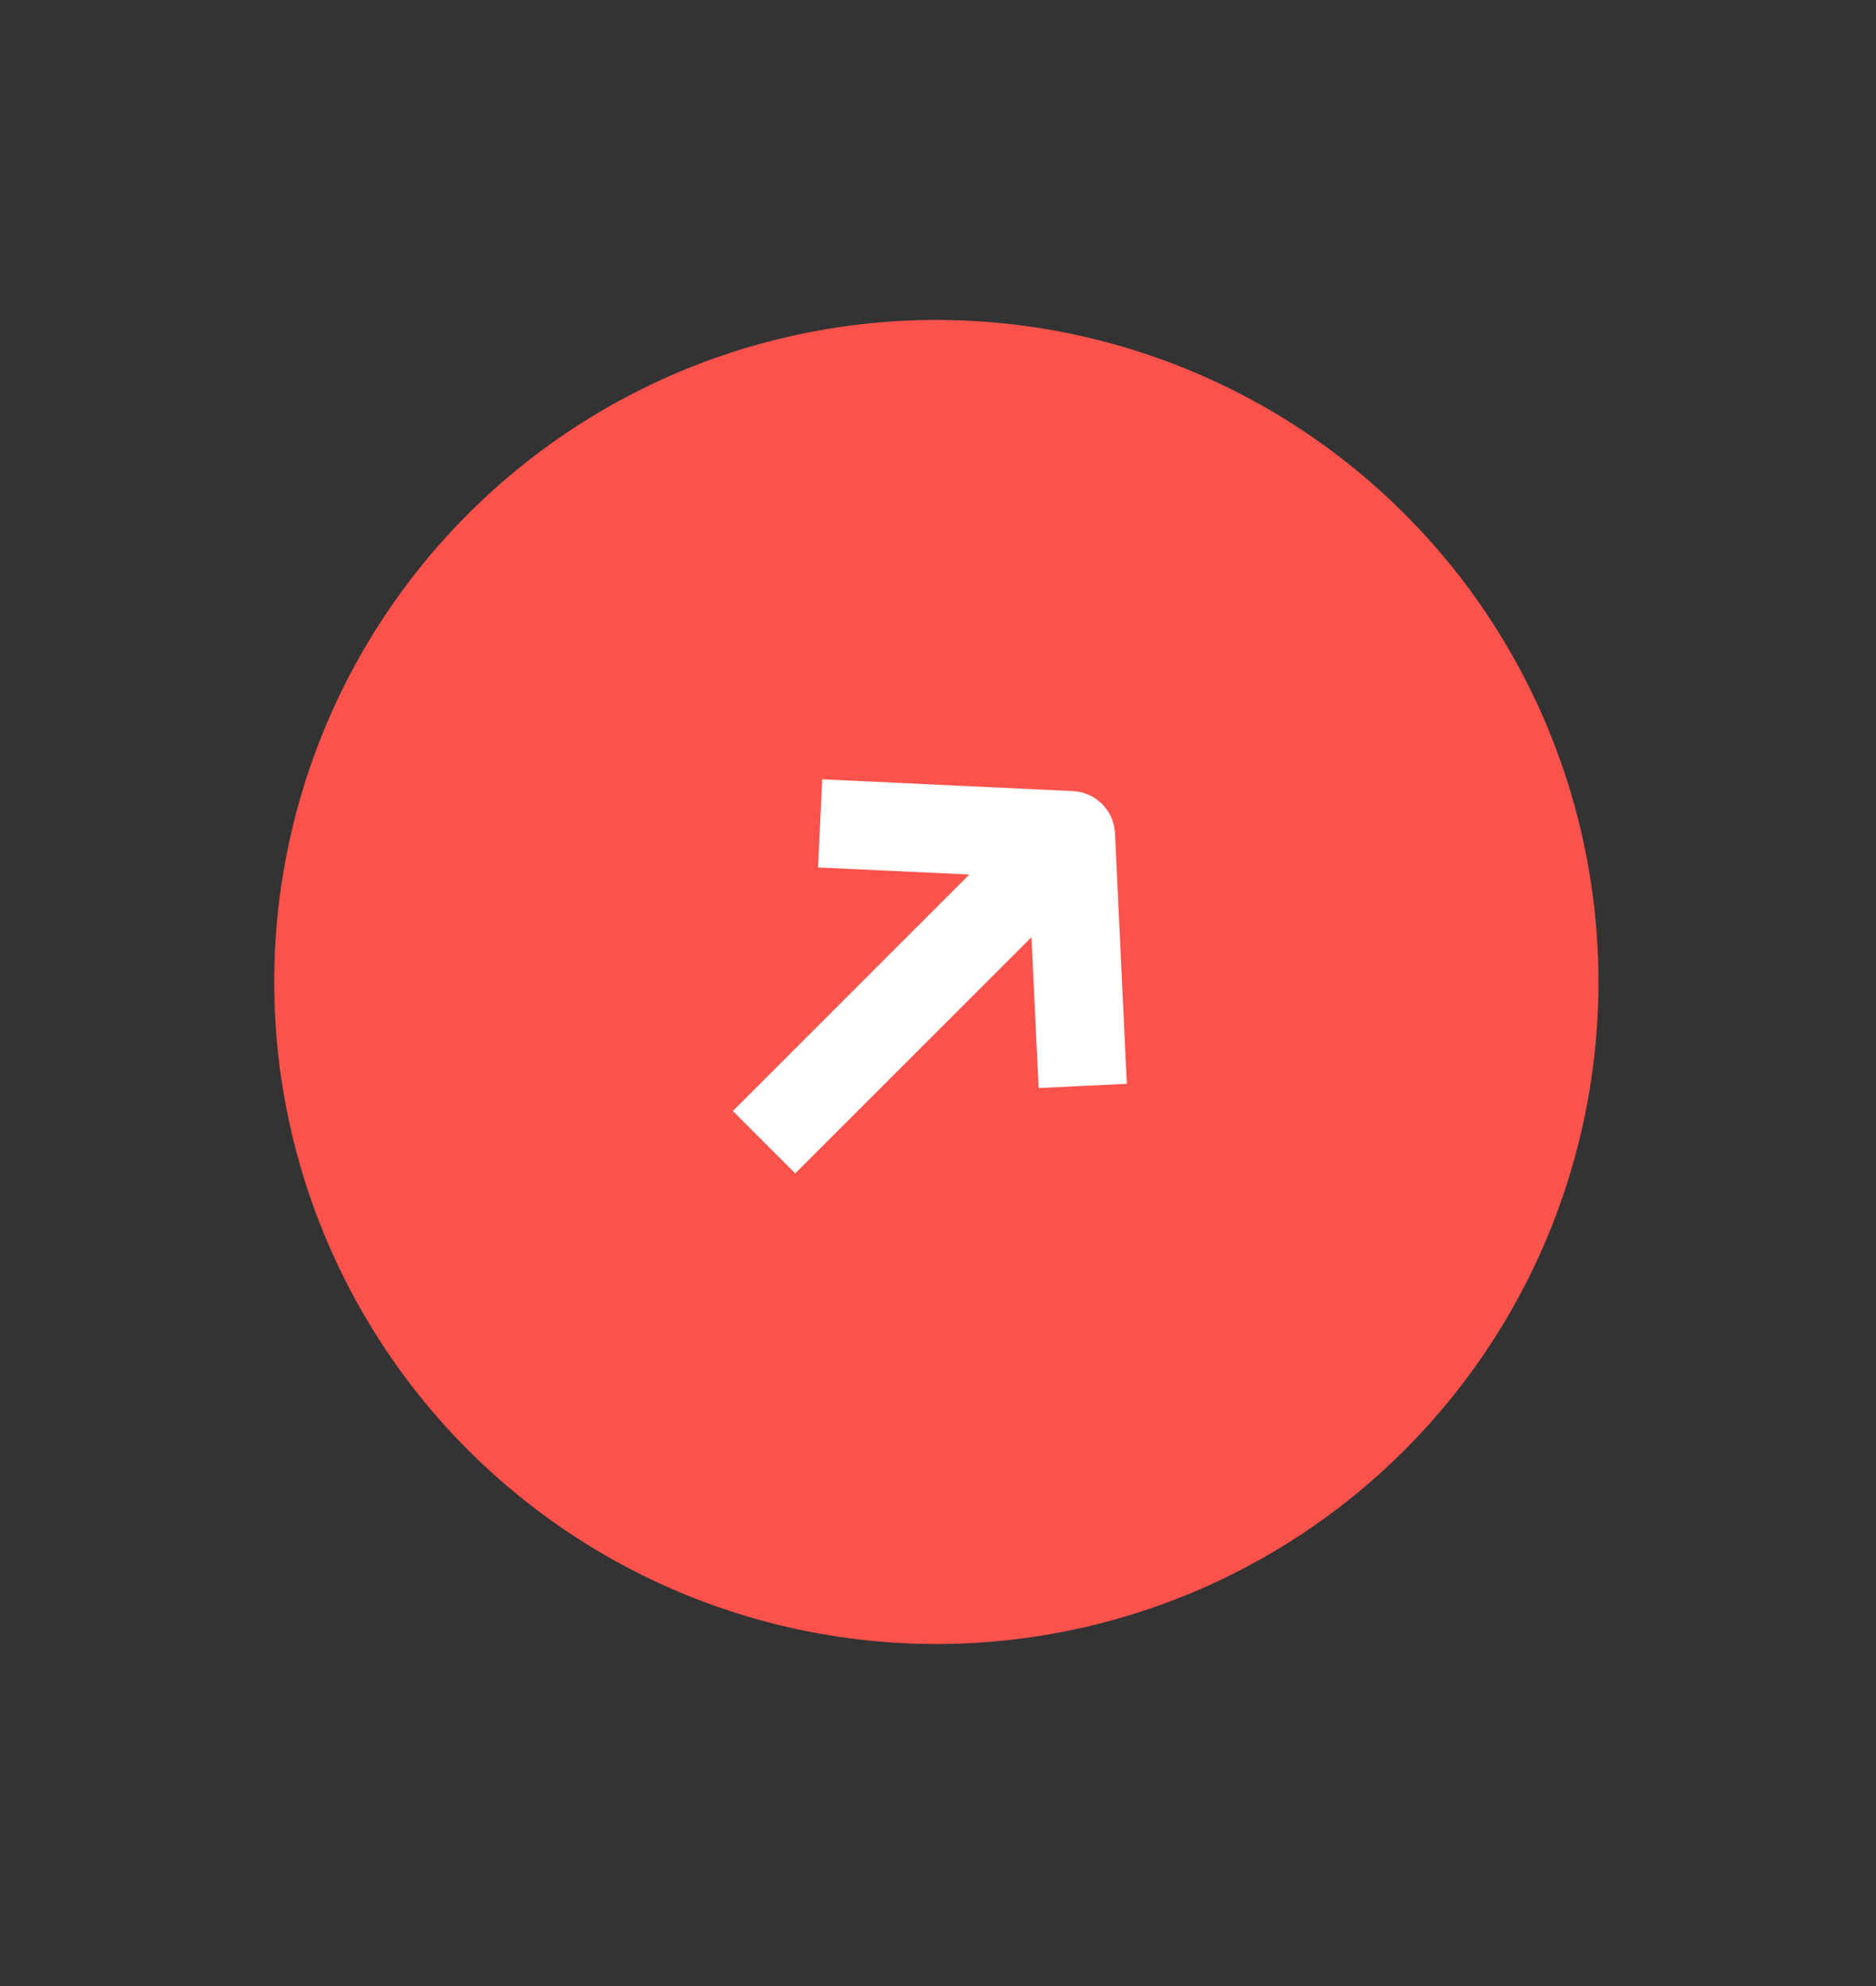
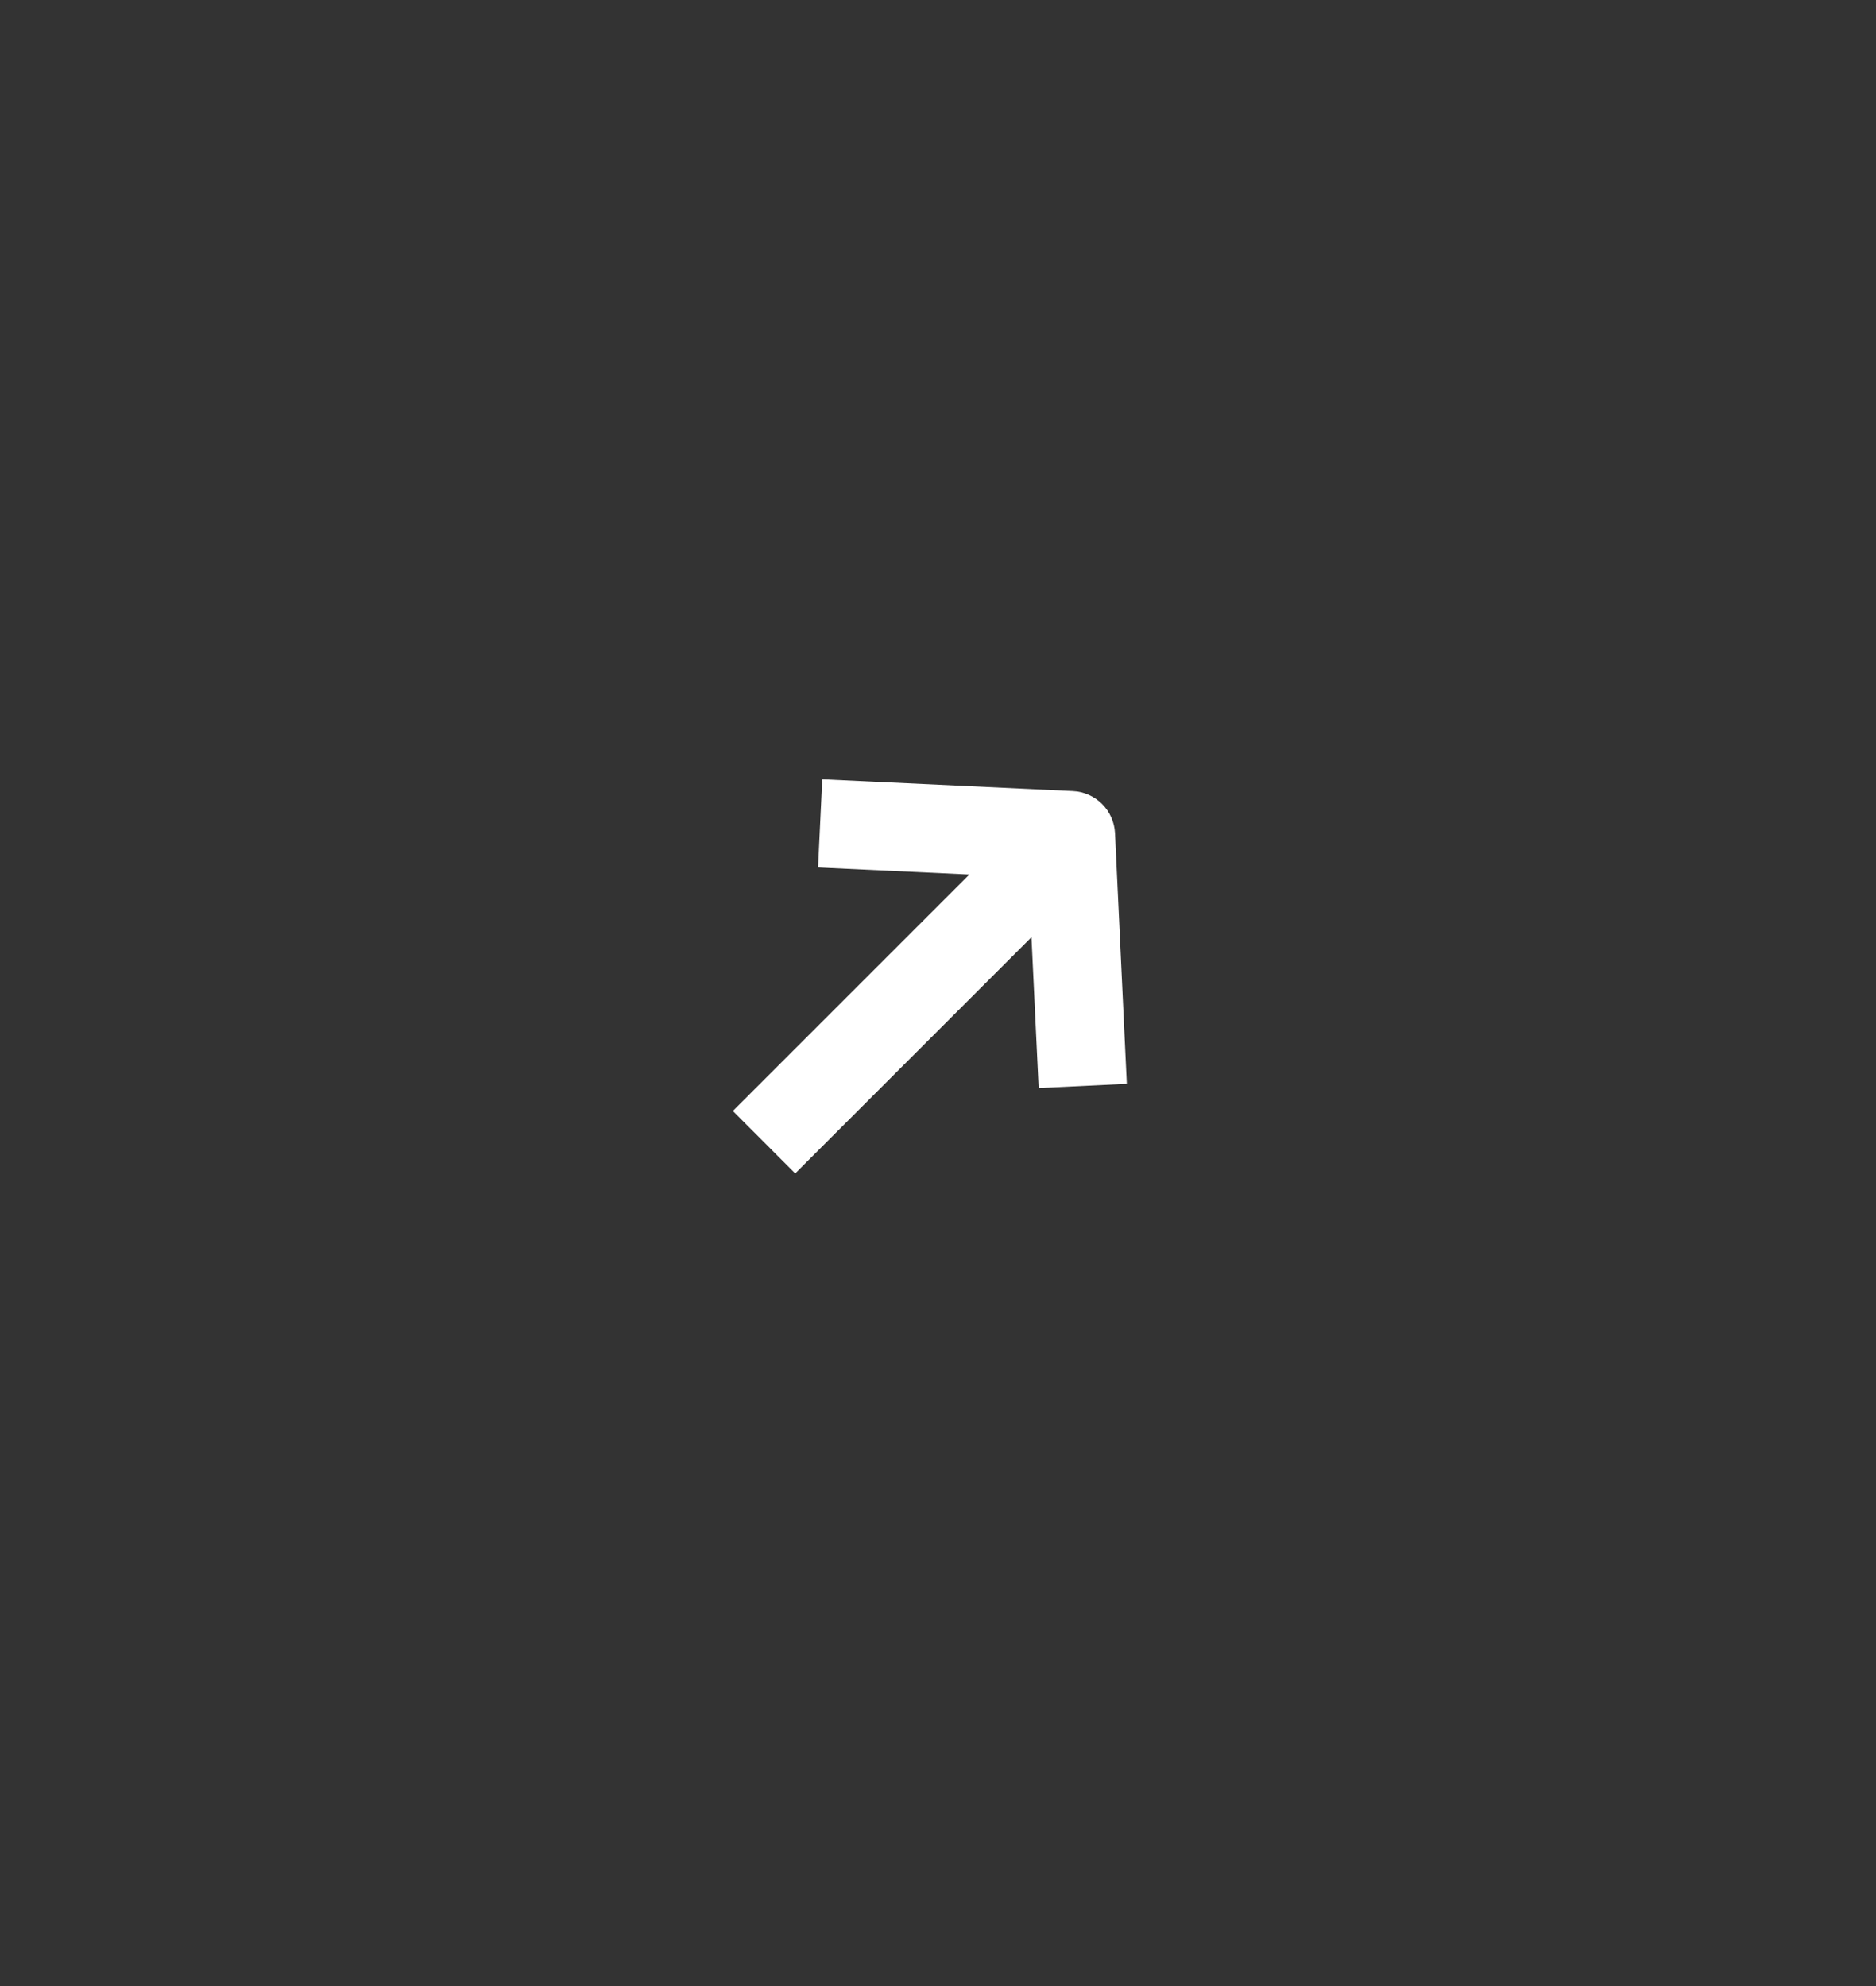
<svg xmlns="http://www.w3.org/2000/svg" width="17" height="18" viewBox="0 0 17 18" fill="none">
  <rect x="0" y="0" width="17" height="18" fill="#333333" stroke="none" />
-   <circle cx="8.485" cy="8.9" r="6" transform="rotate(-45 8.485 8.9)" fill="#FC524C" />
  <path d="M9.723 7.17C9.929 7.18 10.094 7.345 10.104 7.551L10.211 9.823L9.412 9.861L9.347 8.494L7.206 10.635L6.641 10.069L8.784 7.926L7.413 7.862L7.451 7.063L9.723 7.17Z" fill="white" />
</svg>